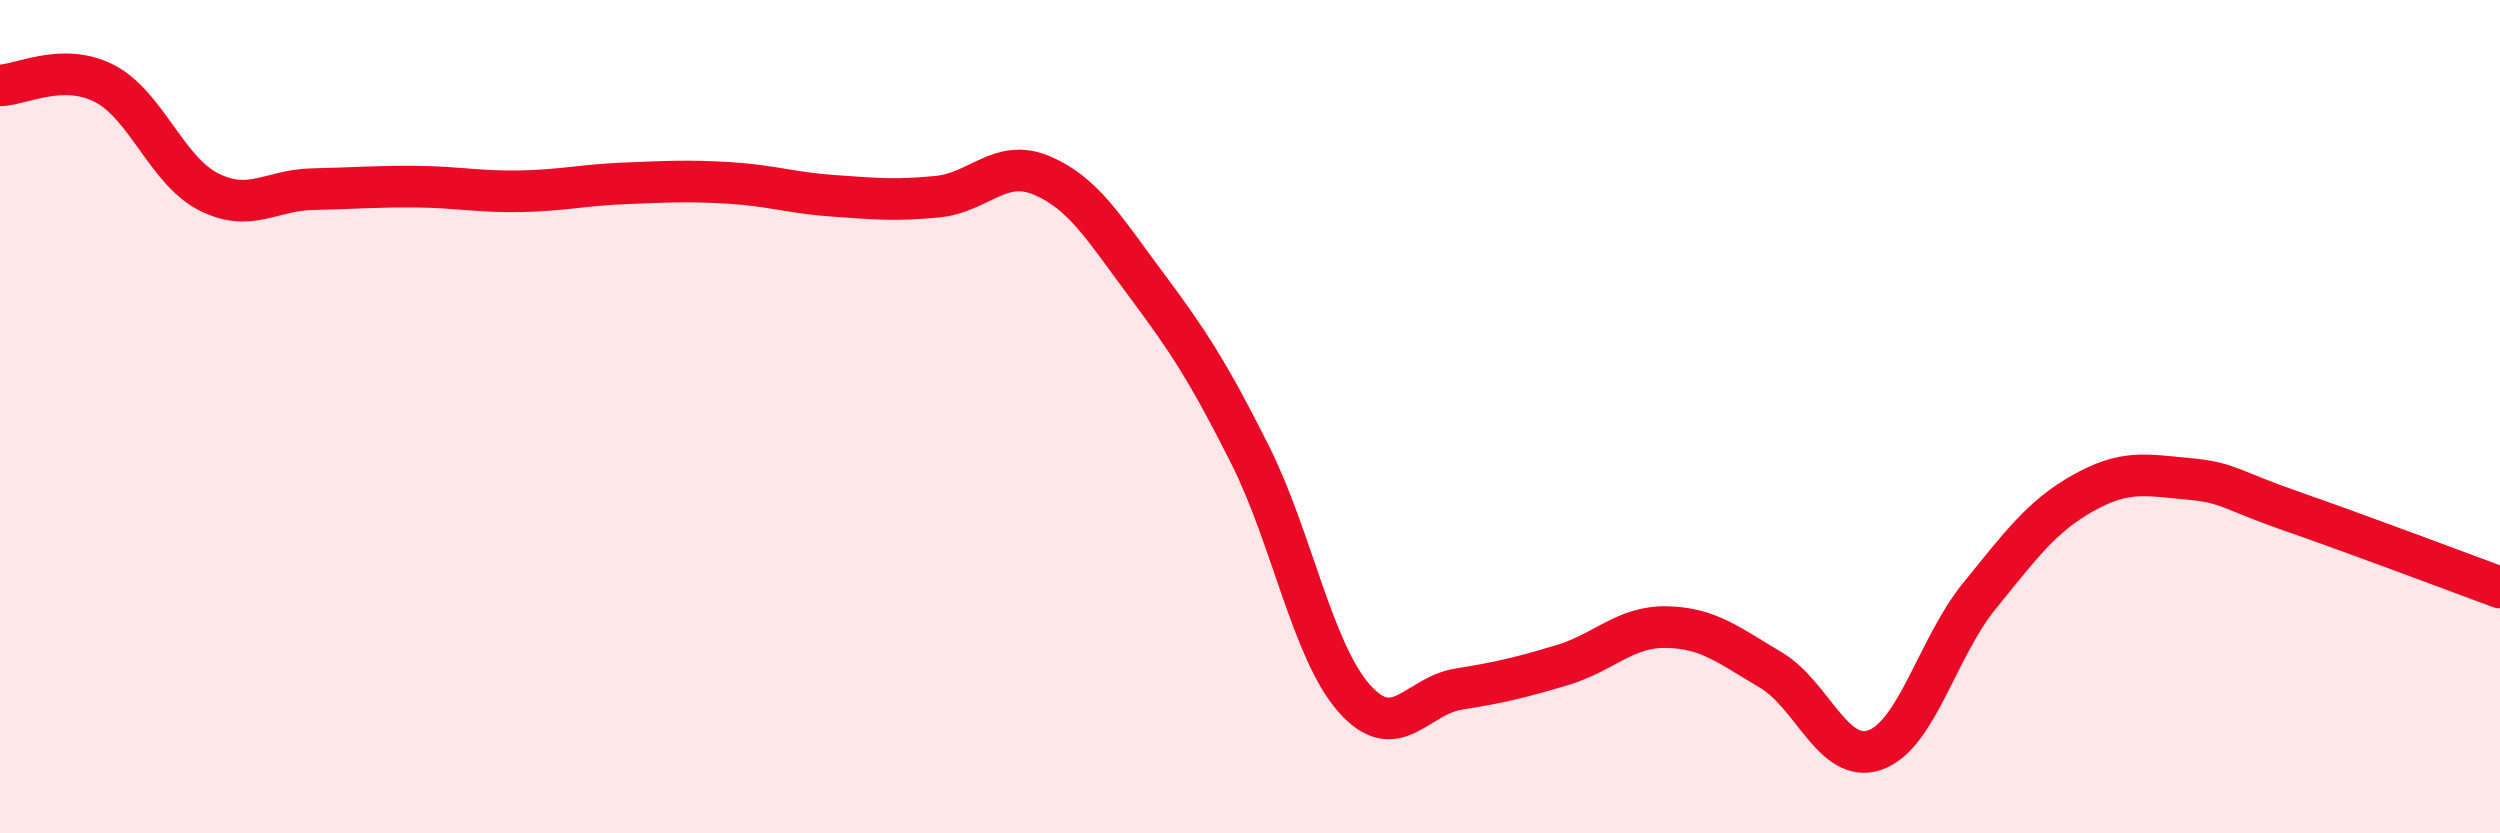
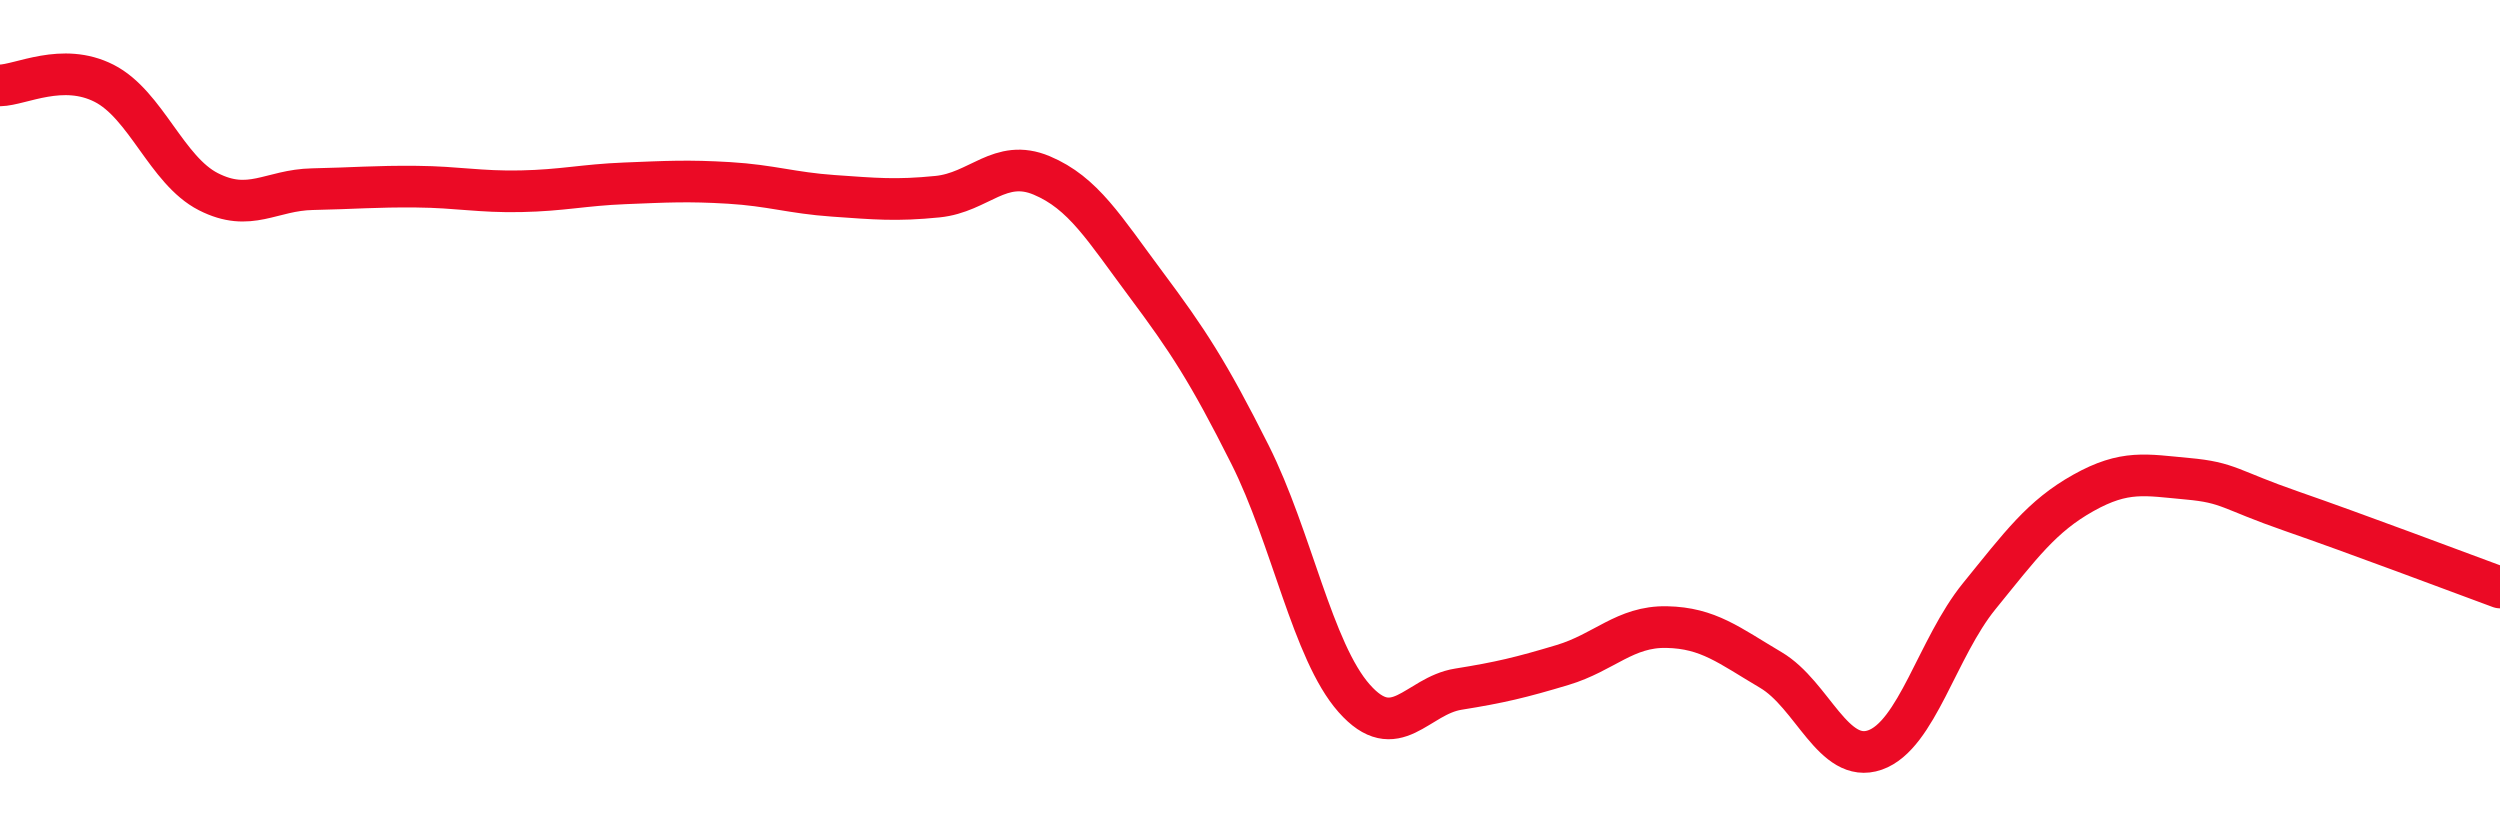
<svg xmlns="http://www.w3.org/2000/svg" width="60" height="20" viewBox="0 0 60 20">
-   <path d="M 0,2.05 C 0.5,2.04 1.5,1.49 2.5,2 C 3.5,2.51 4,4.09 5,4.6 C 6,5.11 6.5,4.56 7.5,4.54 C 8.5,4.52 9,4.47 10,4.48 C 11,4.49 11.5,4.61 12.5,4.59 C 13.5,4.57 14,4.44 15,4.4 C 16,4.36 16.5,4.33 17.5,4.39 C 18.5,4.45 19,4.63 20,4.7 C 21,4.77 21.5,4.82 22.5,4.72 C 23.5,4.62 24,3.79 25,4.21 C 26,4.63 26.5,5.48 27.5,6.82 C 28.5,8.16 29,8.92 30,10.91 C 31,12.9 31.5,15.63 32.5,16.76 C 33.5,17.89 34,16.7 35,16.54 C 36,16.38 36.5,16.26 37.5,15.96 C 38.5,15.66 39,15.03 40,15.05 C 41,15.07 41.5,15.49 42.5,16.08 C 43.5,16.67 44,18.35 45,18 C 46,17.65 46.5,15.54 47.5,14.31 C 48.5,13.08 49,12.39 50,11.83 C 51,11.27 51.5,11.4 52.5,11.49 C 53.5,11.58 53.5,11.75 55,12.27 C 56.5,12.79 59,13.73 60,14.1L60 20L0 20Z" fill="#EB0A25" opacity="0.1" stroke-linecap="round" stroke-linejoin="round" />
  <path d="M 0,2.05 C 0.5,2.04 1.5,1.49 2.5,2 C 3.5,2.51 4,4.09 5,4.6 C 6,5.11 6.5,4.56 7.5,4.54 C 8.5,4.52 9,4.47 10,4.48 C 11,4.49 11.5,4.61 12.5,4.59 C 13.5,4.57 14,4.44 15,4.4 C 16,4.36 16.5,4.33 17.5,4.39 C 18.5,4.45 19,4.63 20,4.7 C 21,4.77 21.5,4.82 22.5,4.72 C 23.5,4.62 24,3.79 25,4.21 C 26,4.63 26.5,5.48 27.5,6.82 C 28.5,8.16 29,8.92 30,10.91 C 31,12.9 31.5,15.63 32.5,16.76 C 33.5,17.89 34,16.7 35,16.54 C 36,16.38 36.5,16.26 37.5,15.96 C 38.5,15.66 39,15.03 40,15.05 C 41,15.07 41.5,15.49 42.5,16.08 C 43.5,16.67 44,18.35 45,18 C 46,17.65 46.5,15.54 47.5,14.31 C 48.5,13.08 49,12.39 50,11.83 C 51,11.27 51.5,11.4 52.5,11.49 C 53.5,11.58 53.5,11.75 55,12.27 C 56.5,12.79 59,13.73 60,14.1" stroke="#EB0A25" stroke-width="1" fill="none" stroke-linecap="round" stroke-linejoin="round" />
</svg>